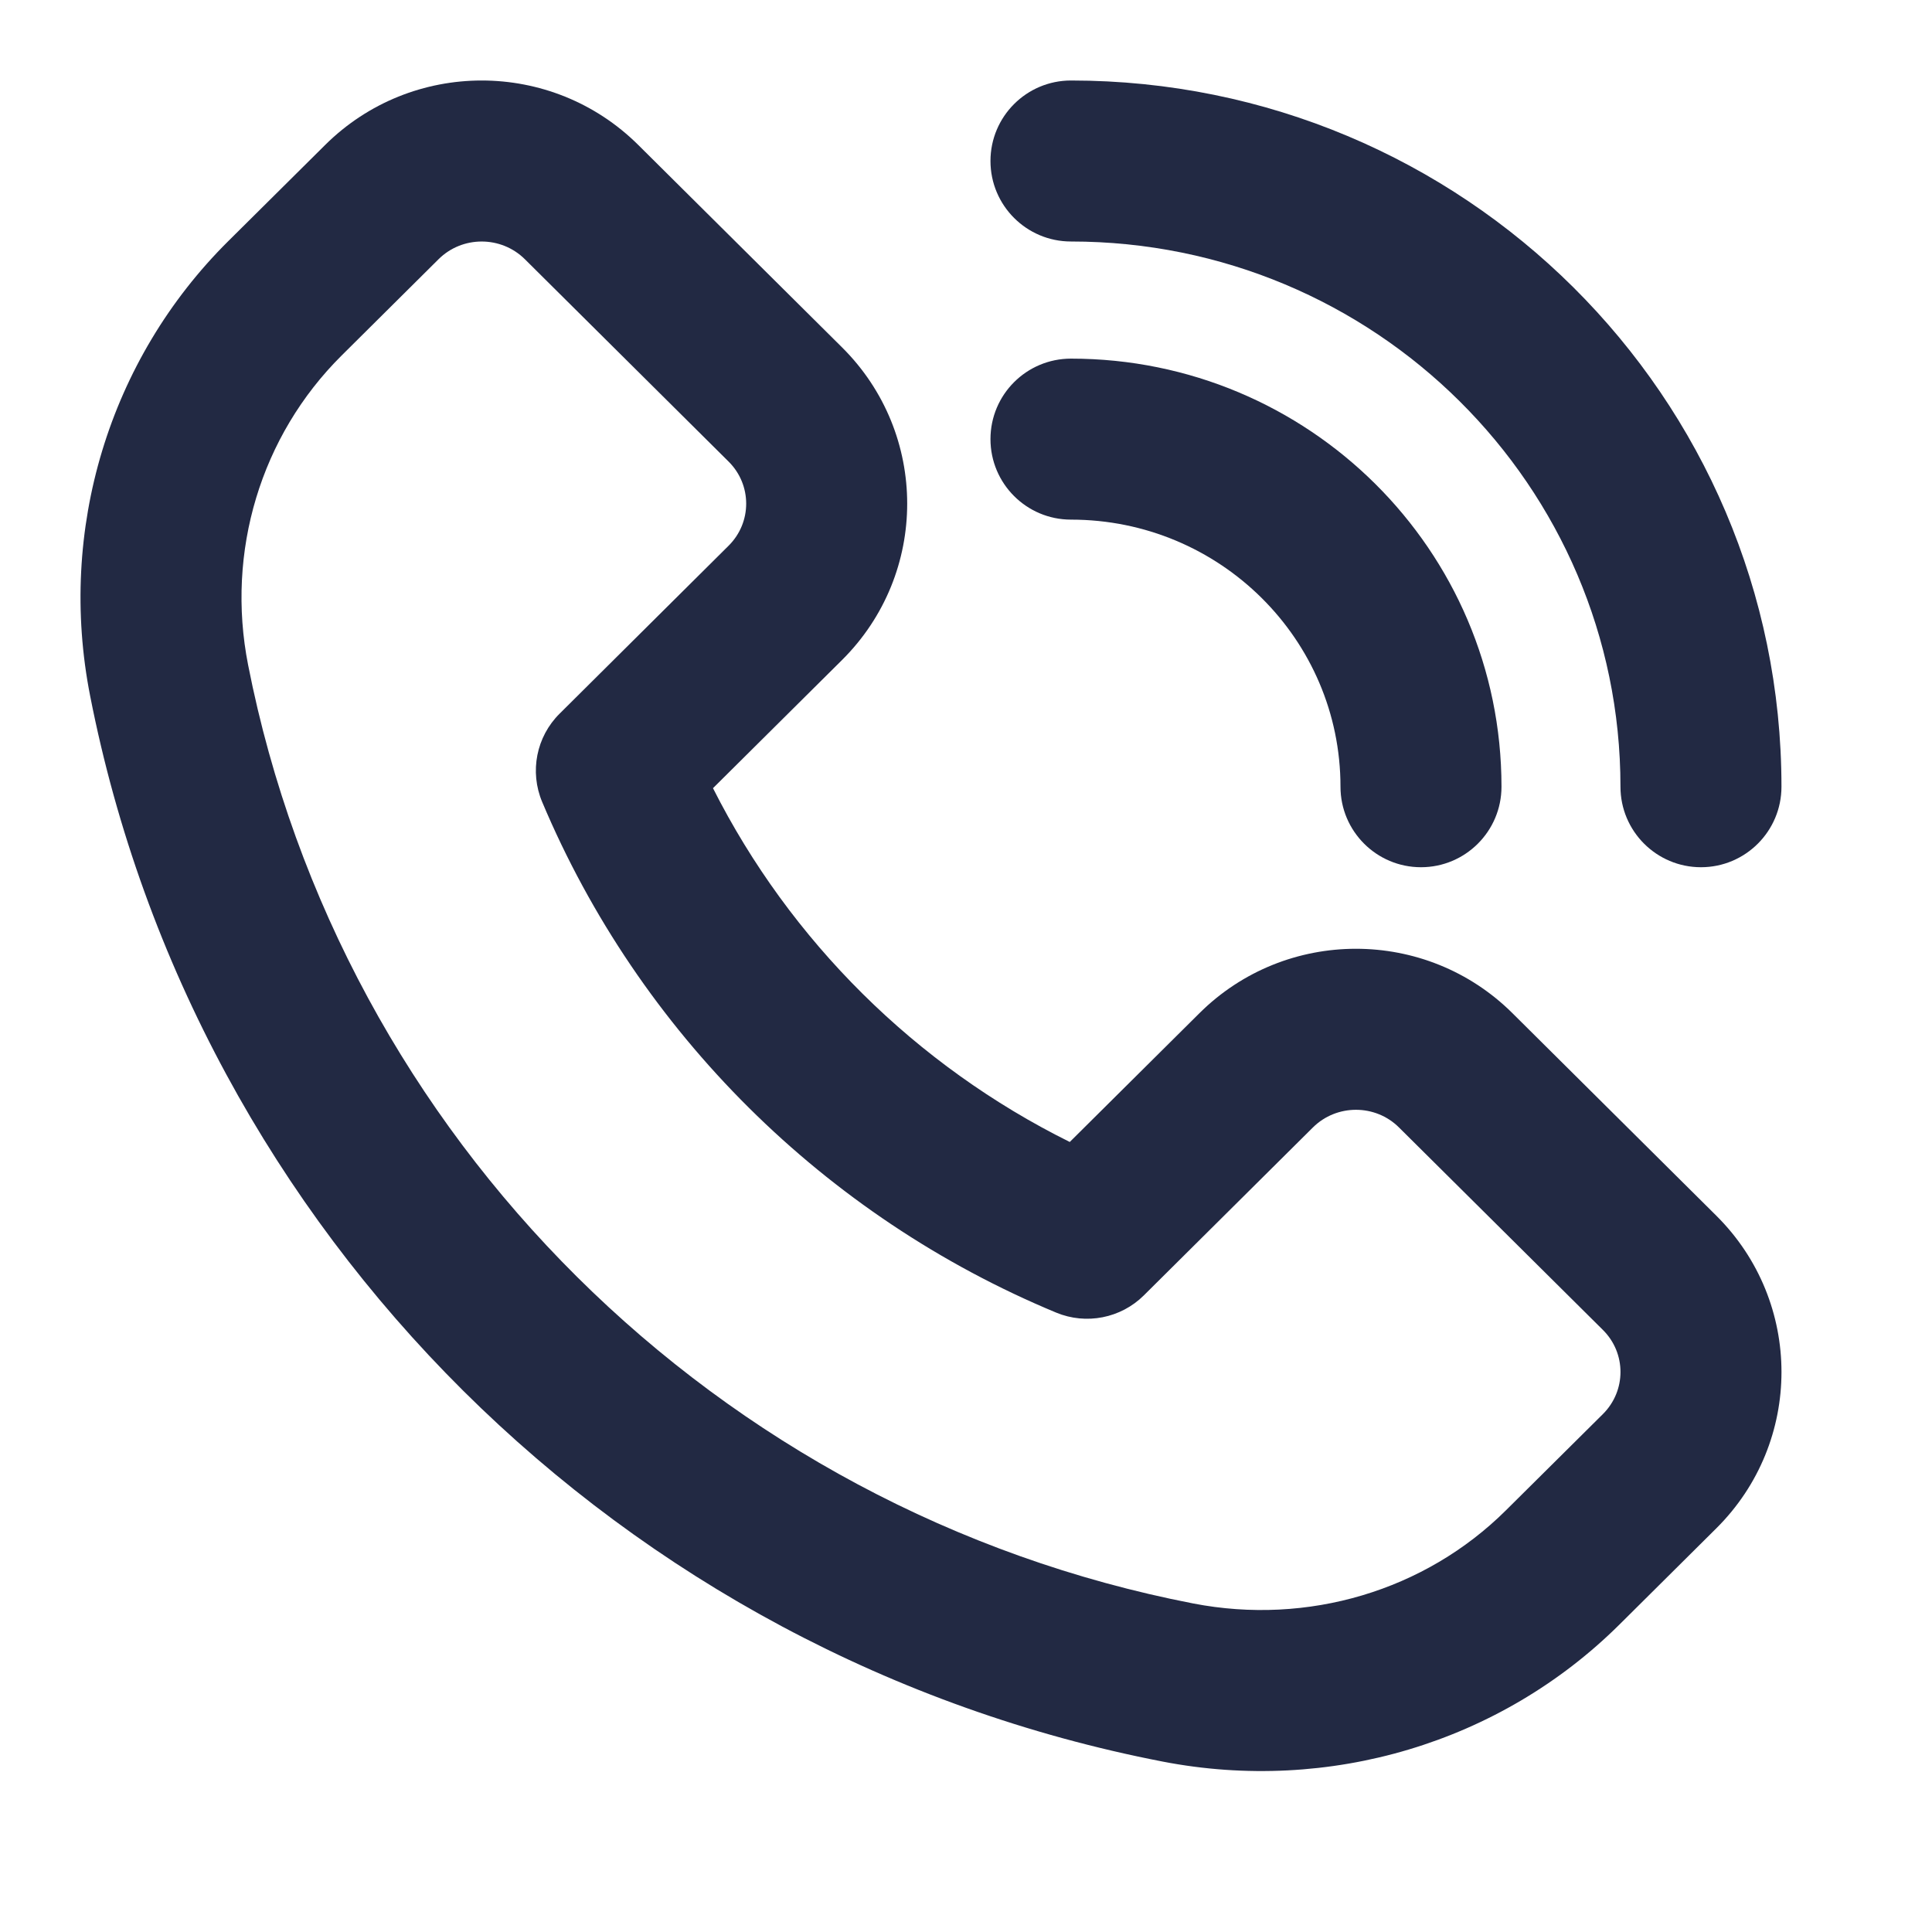
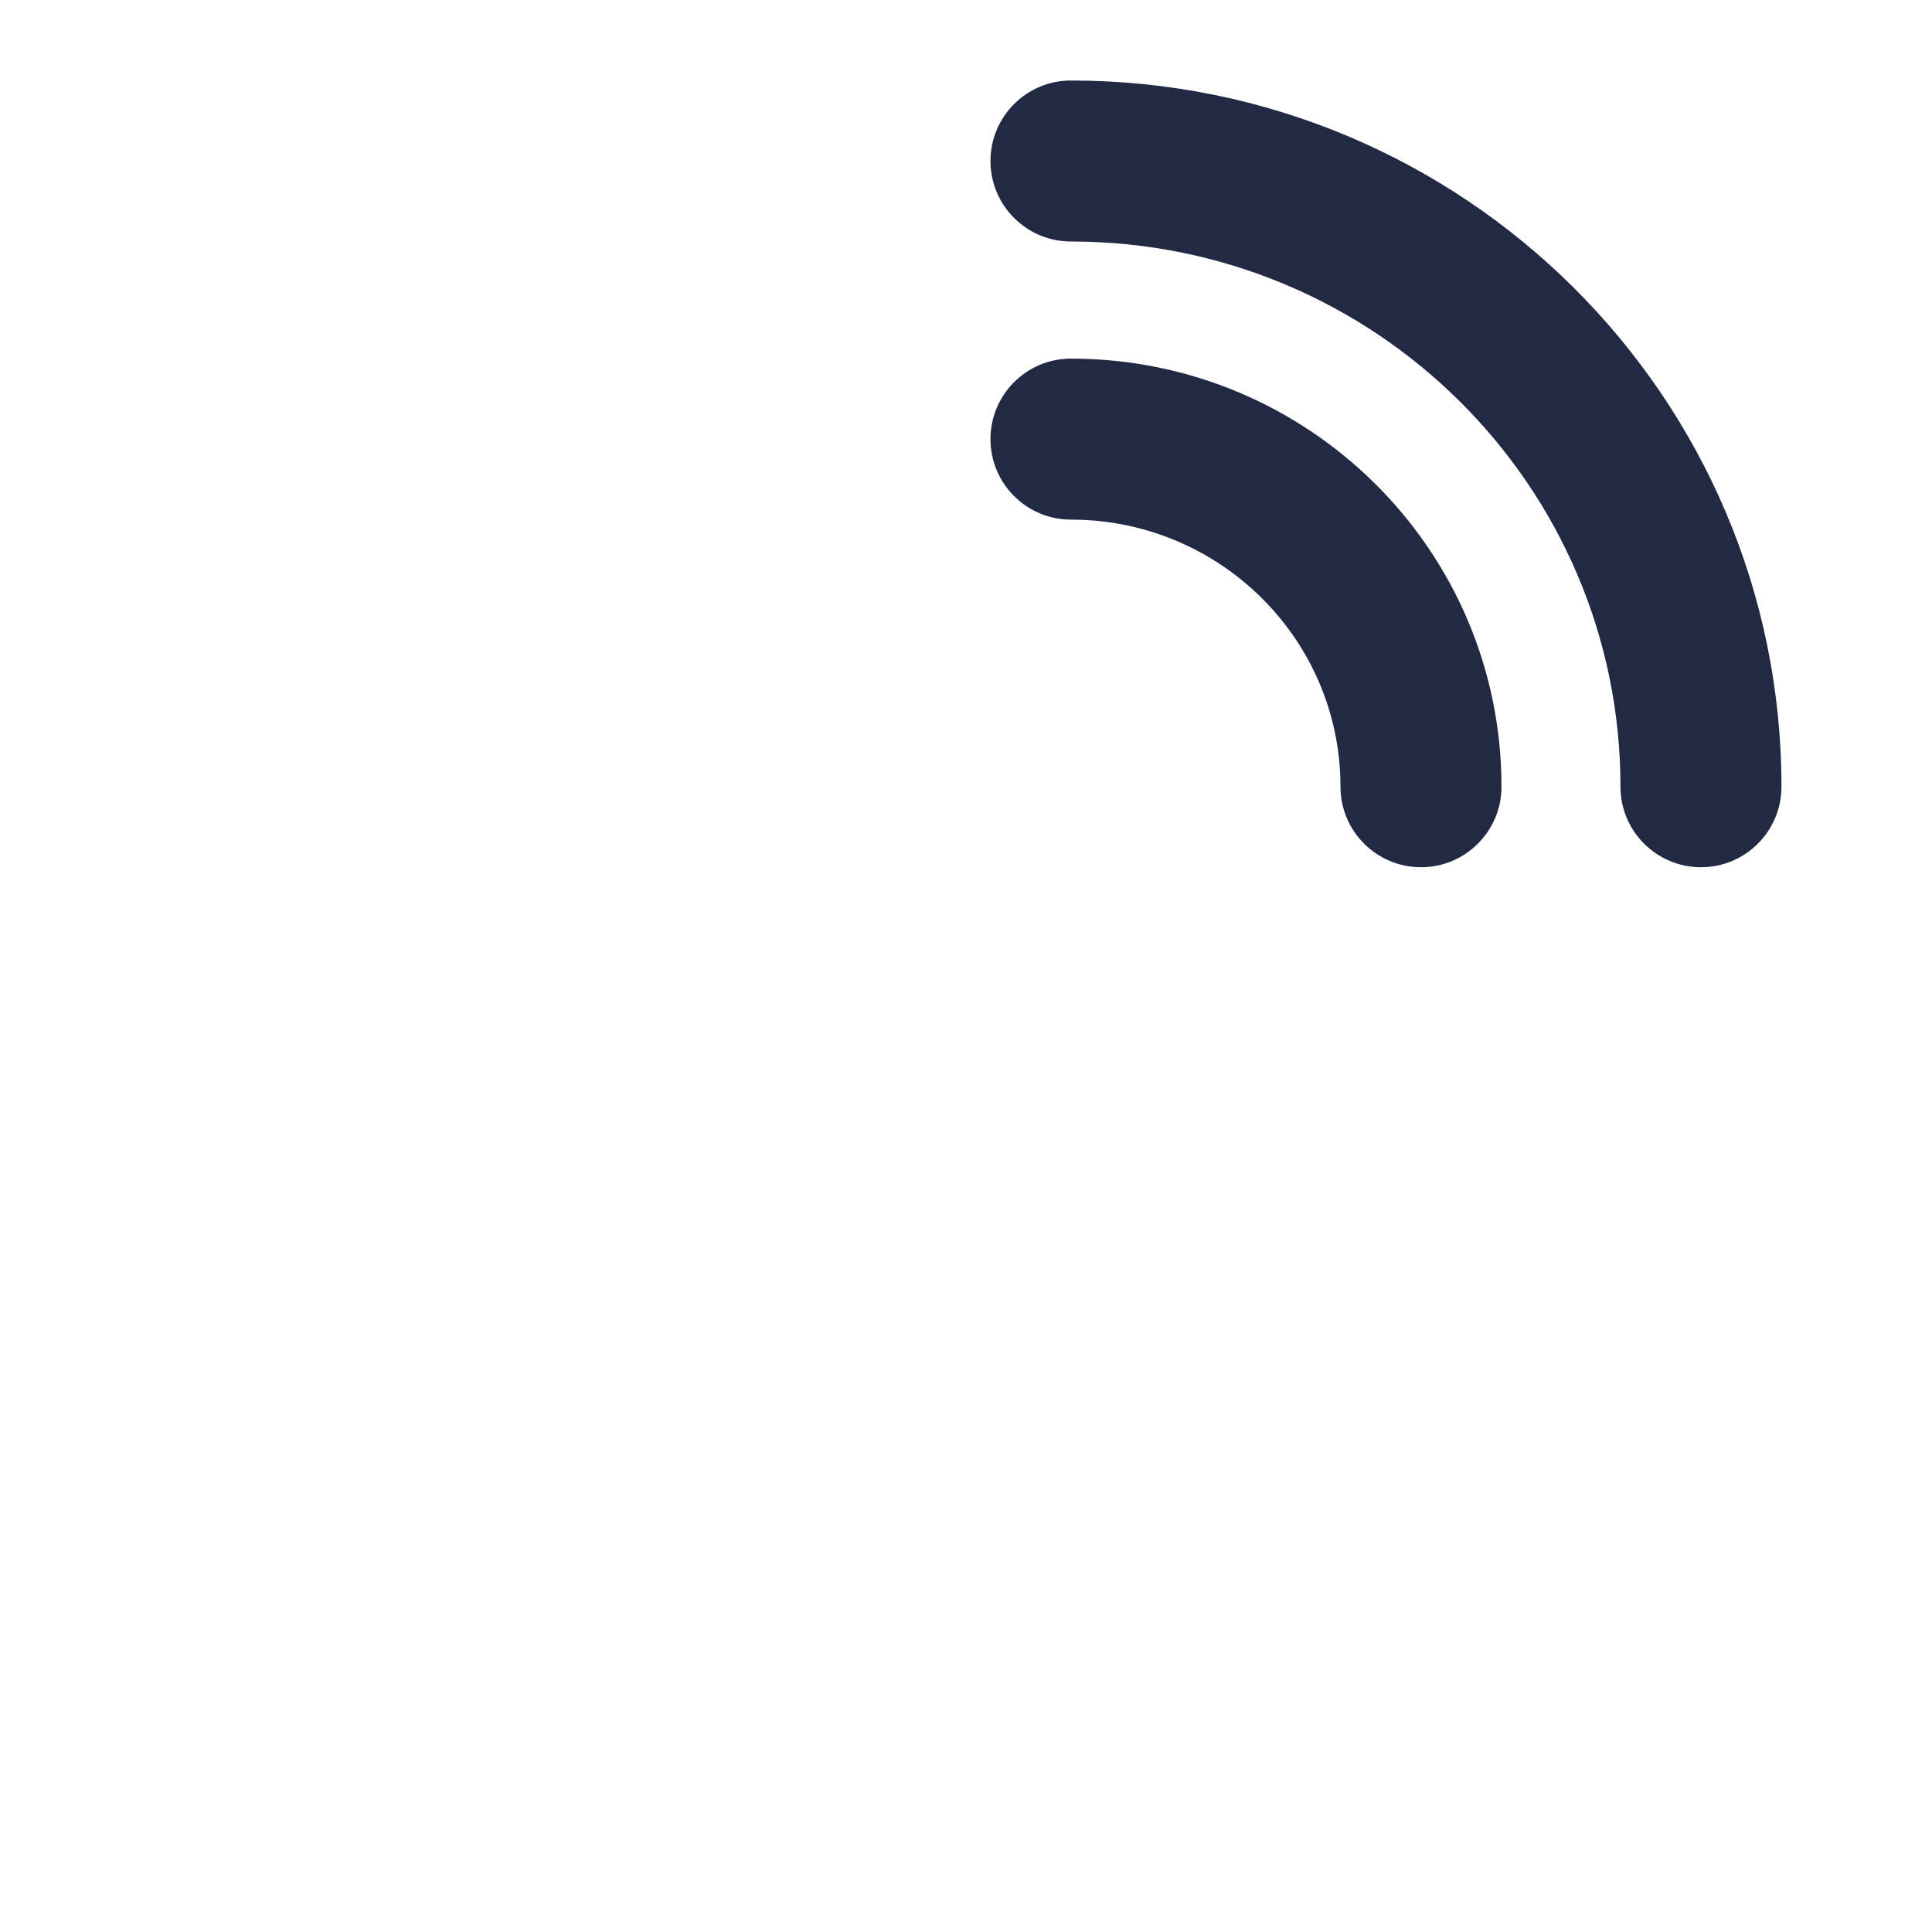
<svg xmlns="http://www.w3.org/2000/svg" width="24" height="24" viewBox="0 0 24 24" fill="none">
  <g id="Property 1=Line, Property 2=Call">
-     <path id="Stroke" fill-rule="evenodd" clip-rule="evenodd" d="M18.789 12.587C17.715 11.519 15.973 11.519 14.899 12.587L13.289 14.186C11.376 13.237 9.815 11.688 8.857 9.791L10.461 8.198C11.539 7.126 11.539 5.387 10.461 4.316L7.929 1.801C6.854 0.733 5.114 0.733 4.039 1.801L2.835 2.996C1.352 4.468 0.714 6.586 1.12 8.646C2.43 15.316 7.73 20.581 14.443 21.883C16.51 22.283 18.637 21.651 20.118 20.18L21.321 18.985C22.4 17.913 22.4 16.174 21.321 15.102L18.789 12.587ZM16.309 14.006C16.604 13.713 17.085 13.713 17.379 14.006L19.912 16.521C20.203 16.81 20.203 17.276 19.912 17.566L18.708 18.761C17.701 19.762 16.245 20.194 14.823 19.919C8.908 18.772 4.236 14.13 3.082 8.26C2.805 6.853 3.239 5.414 4.244 4.416L5.448 3.22C5.743 2.927 6.224 2.927 6.52 3.22L9.052 5.735C9.342 6.024 9.342 6.49 9.051 6.779L6.952 8.865C6.662 9.152 6.577 9.586 6.735 9.962C7.939 12.822 10.243 15.111 13.121 16.306C13.493 16.46 13.923 16.376 14.209 16.092L16.309 14.006Z" fill="#222943" />
-     <path id="Stroke_2" d="M13.304 3C12.752 3 12.304 2.552 12.304 2C12.304 1.448 12.752 1 13.304 1C18.177 1 22.13 4.926 22.13 9.773C22.13 10.325 21.682 10.773 21.13 10.773C20.578 10.773 20.13 10.325 20.13 9.773C20.13 6.033 17.076 3 13.304 3Z" fill="#222943" />
+     <path id="Stroke_2" d="M13.304 3C12.752 3 12.304 2.552 12.304 2C12.304 1.448 12.752 1 13.304 1C18.177 1 22.13 4.926 22.13 9.773C22.13 10.325 21.682 10.773 21.13 10.773C20.578 10.773 20.13 10.325 20.13 9.773C20.13 6.033 17.076 3 13.304 3" fill="#222943" />
    <path id="Stroke_3" d="M13.304 6.455C12.752 6.455 12.304 6.007 12.304 5.455C12.304 4.902 12.752 4.455 13.304 4.455C16.256 4.455 18.652 6.834 18.652 9.773C18.652 10.325 18.204 10.773 17.652 10.773C17.1 10.773 16.652 10.325 16.652 9.773C16.652 7.942 15.154 6.455 13.304 6.455Z" fill="#222943" />
  </g>
</svg>